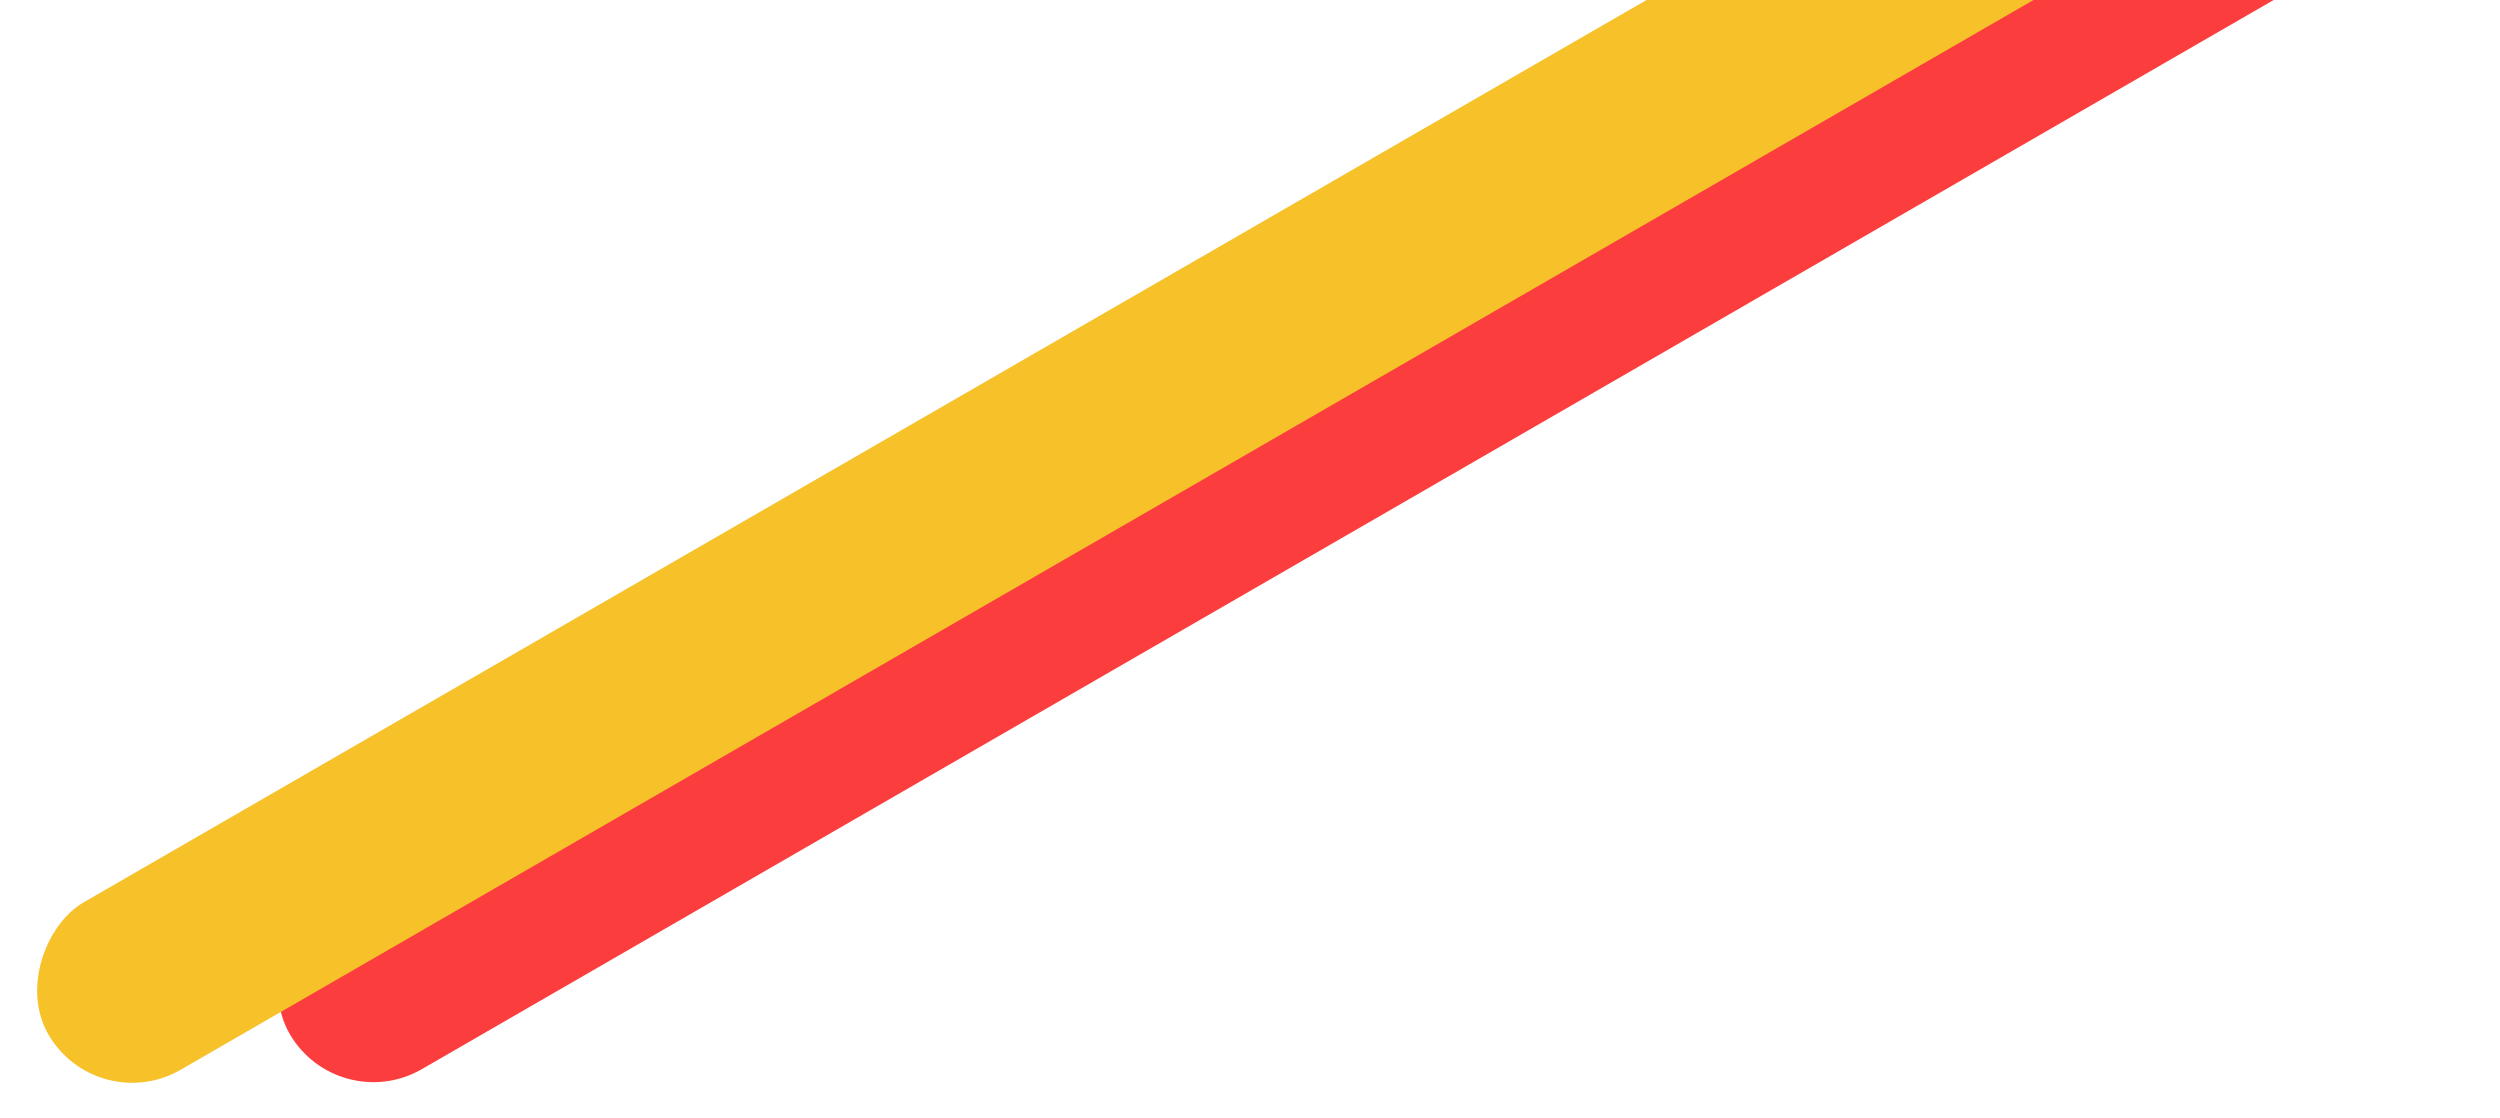
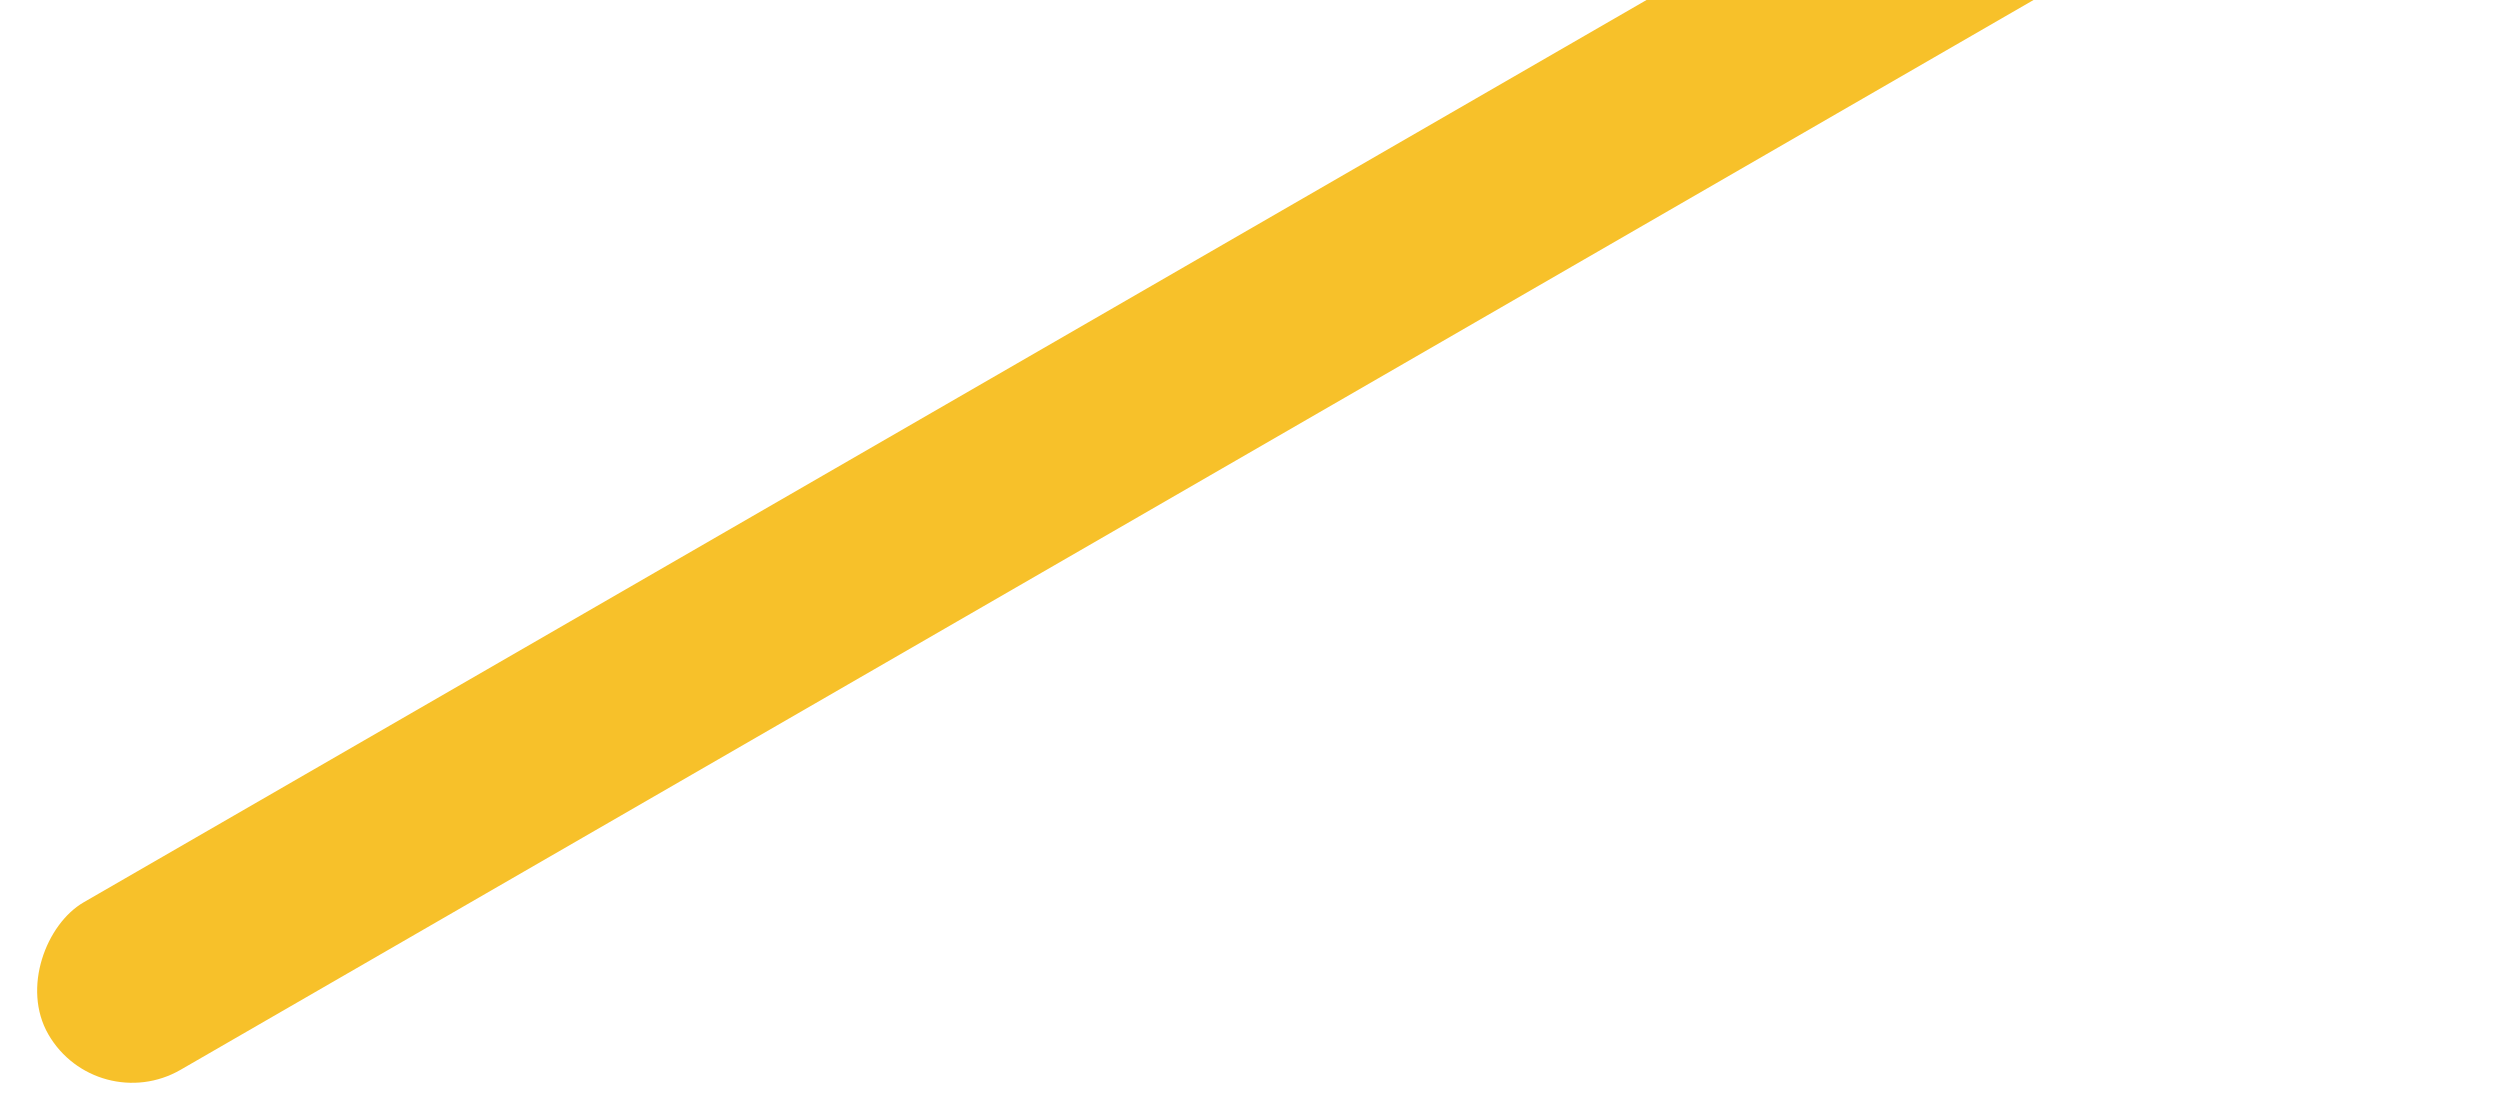
<svg xmlns="http://www.w3.org/2000/svg" width="684" height="306" viewBox="0 0 684 306" fill="none">
-   <rect x="92.471" y="305.765" width="52.941" height="651.833" rx="26.471" transform="rotate(-120 92.471 305.765)" fill="#FC3D3D" />
  <rect x="26.471" y="305.939" width="52.941" height="758.182" rx="26.471" transform="rotate(-120 26.471 305.939)" fill="#F7C12A" />
</svg>